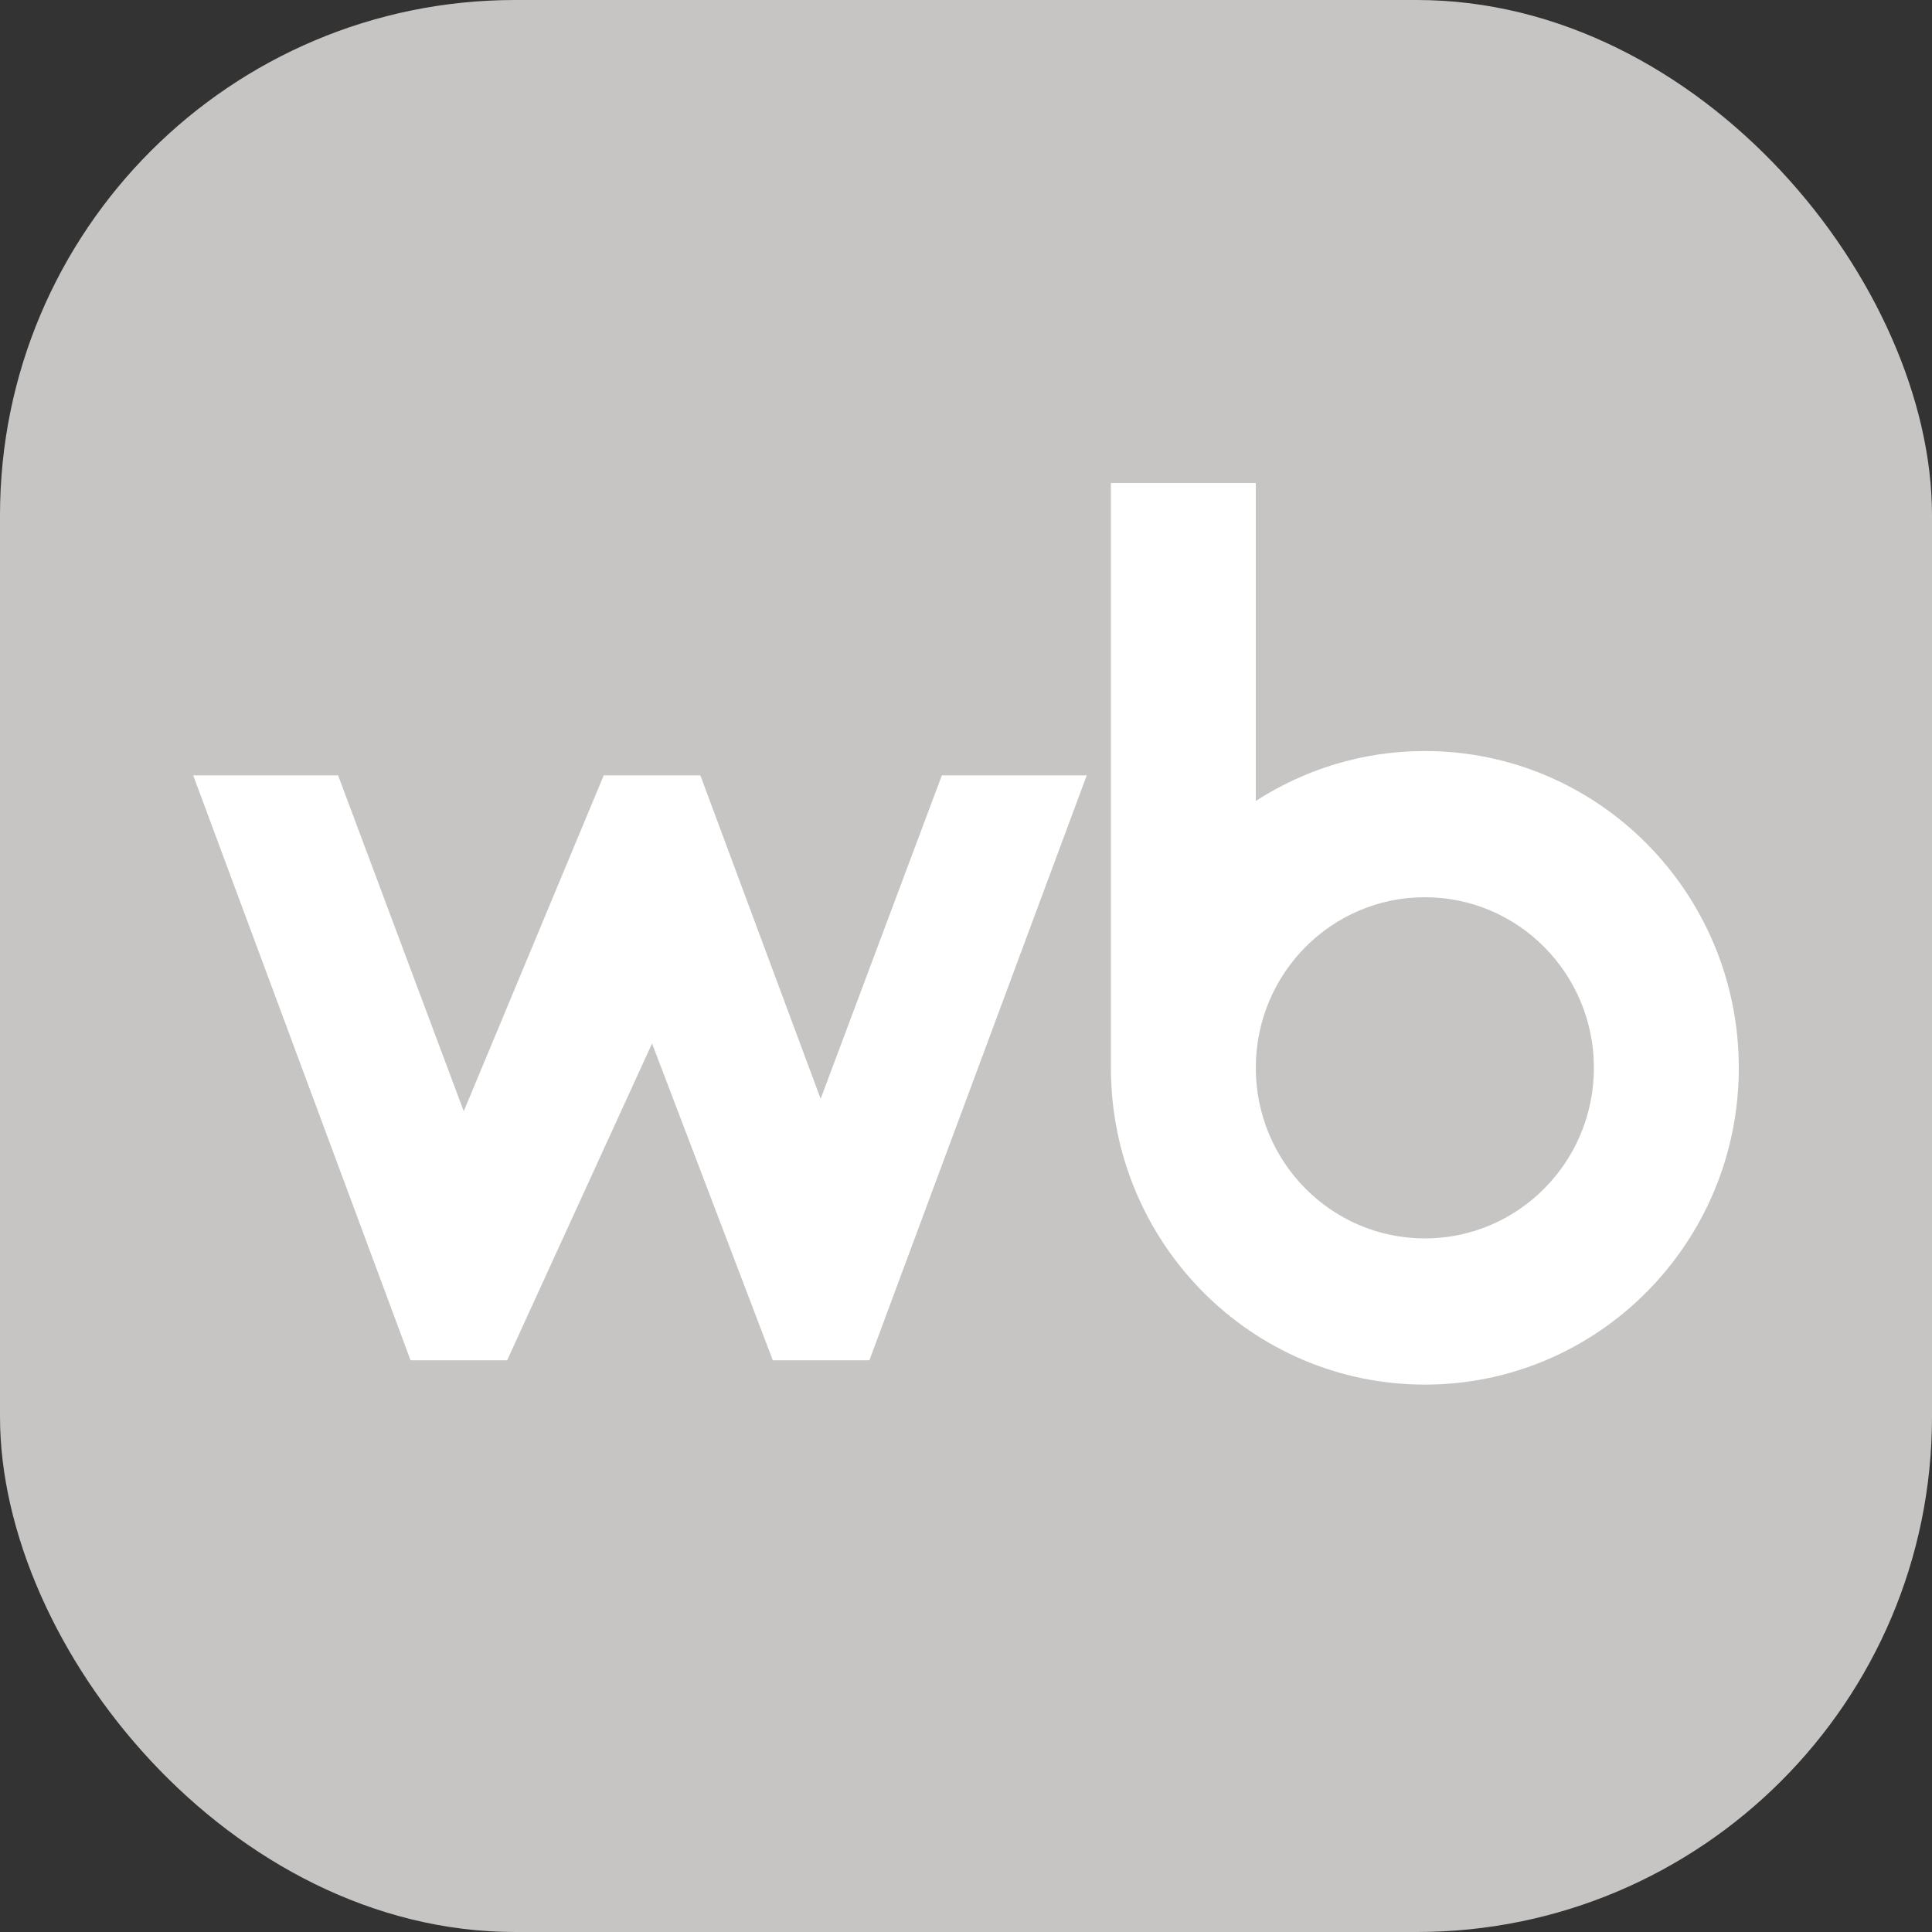
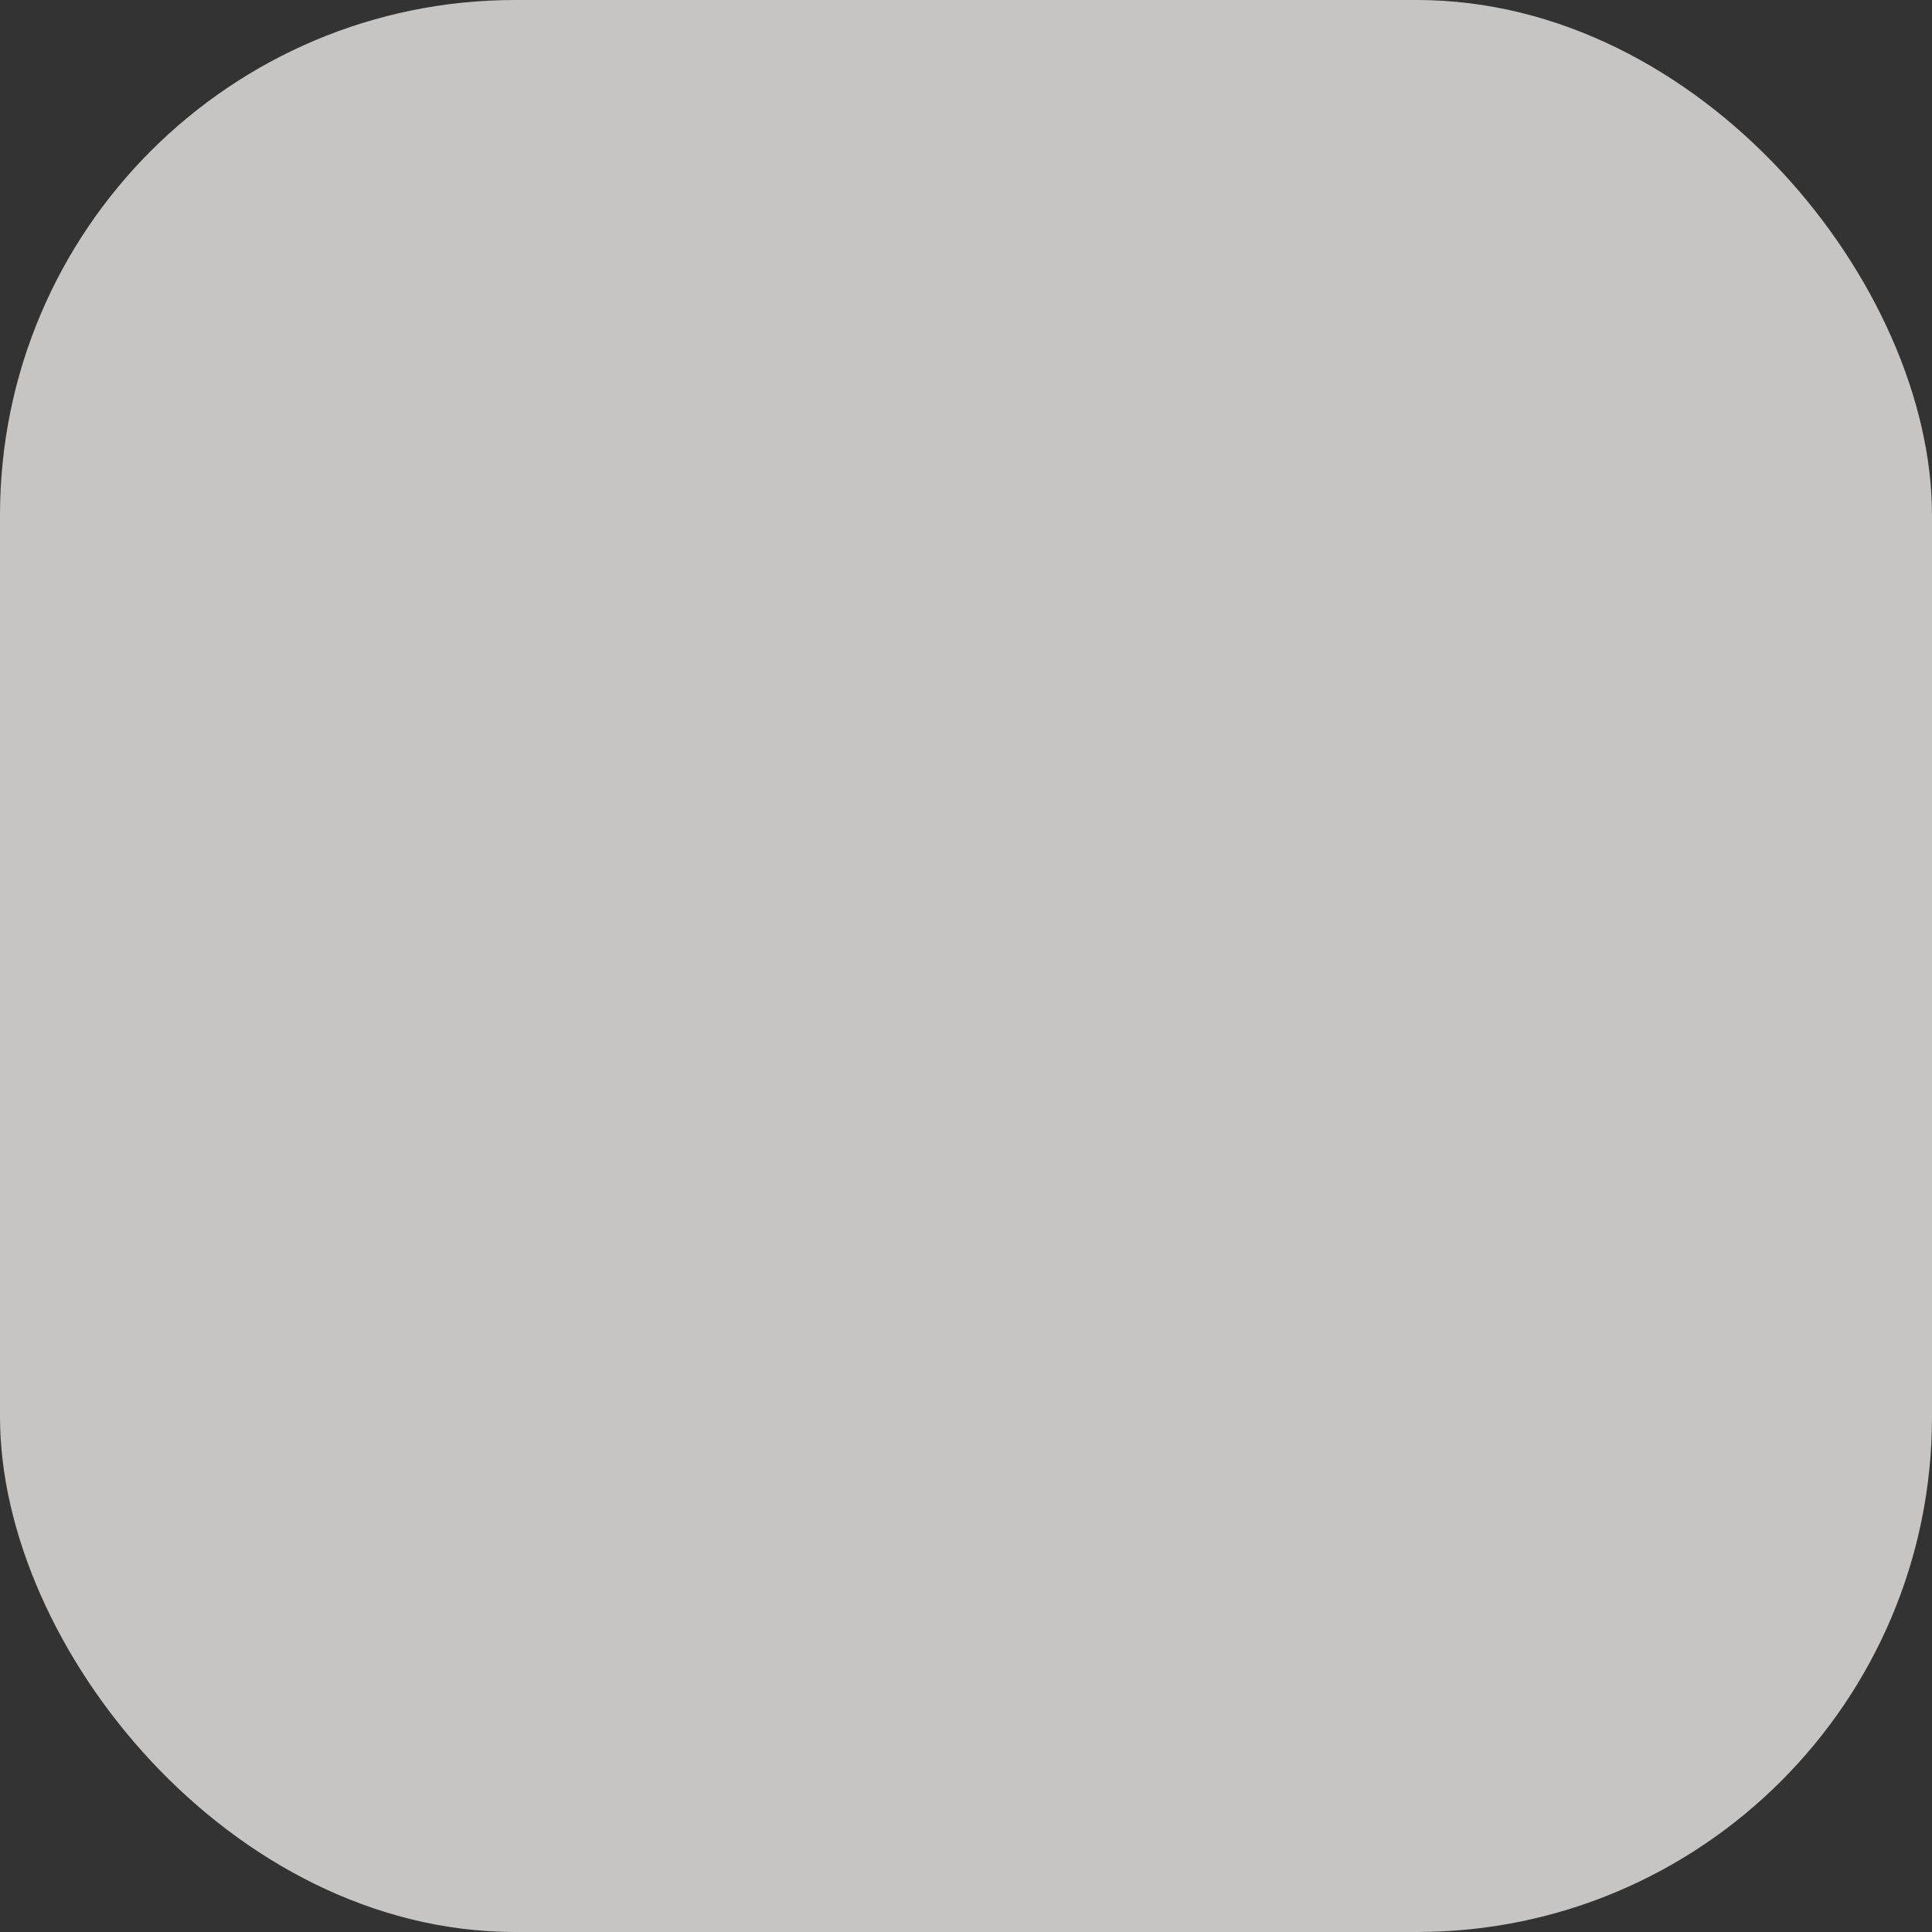
<svg xmlns="http://www.w3.org/2000/svg" width="30" height="30" viewBox="0 0 30 30" fill="none">
  <rect x="0" y="0" width="30" height="30" fill="#333333" stroke="none" />
  <rect width="30" height="30" rx="8" fill="#C7C5C3" />
-   <path d="M24.75 16.581C24.75 15.118 23.575 13.932 22.125 13.932C20.675 13.932 19.5 15.118 19.5 16.581C19.5 18.044 20.675 19.23 22.125 19.23C23.575 19.23 24.75 18.044 24.75 16.581ZM16.875 12.04L13.5 21.122H12L10.125 16.203L7.875 21.122H6.375L3 12.04H5.25L7.201 17.255L9.375 12.04H10.125H10.875L12.743 17.062L14.625 12.04H16.875ZM27 16.581C27 19.298 24.817 21.5 22.125 21.5C19.433 21.5 17.25 19.298 17.25 16.581V7.5H19.5V12.437C20.258 11.948 21.158 11.662 22.125 11.662C24.817 11.662 27 13.864 27 16.581Z" fill="white" />
</svg>